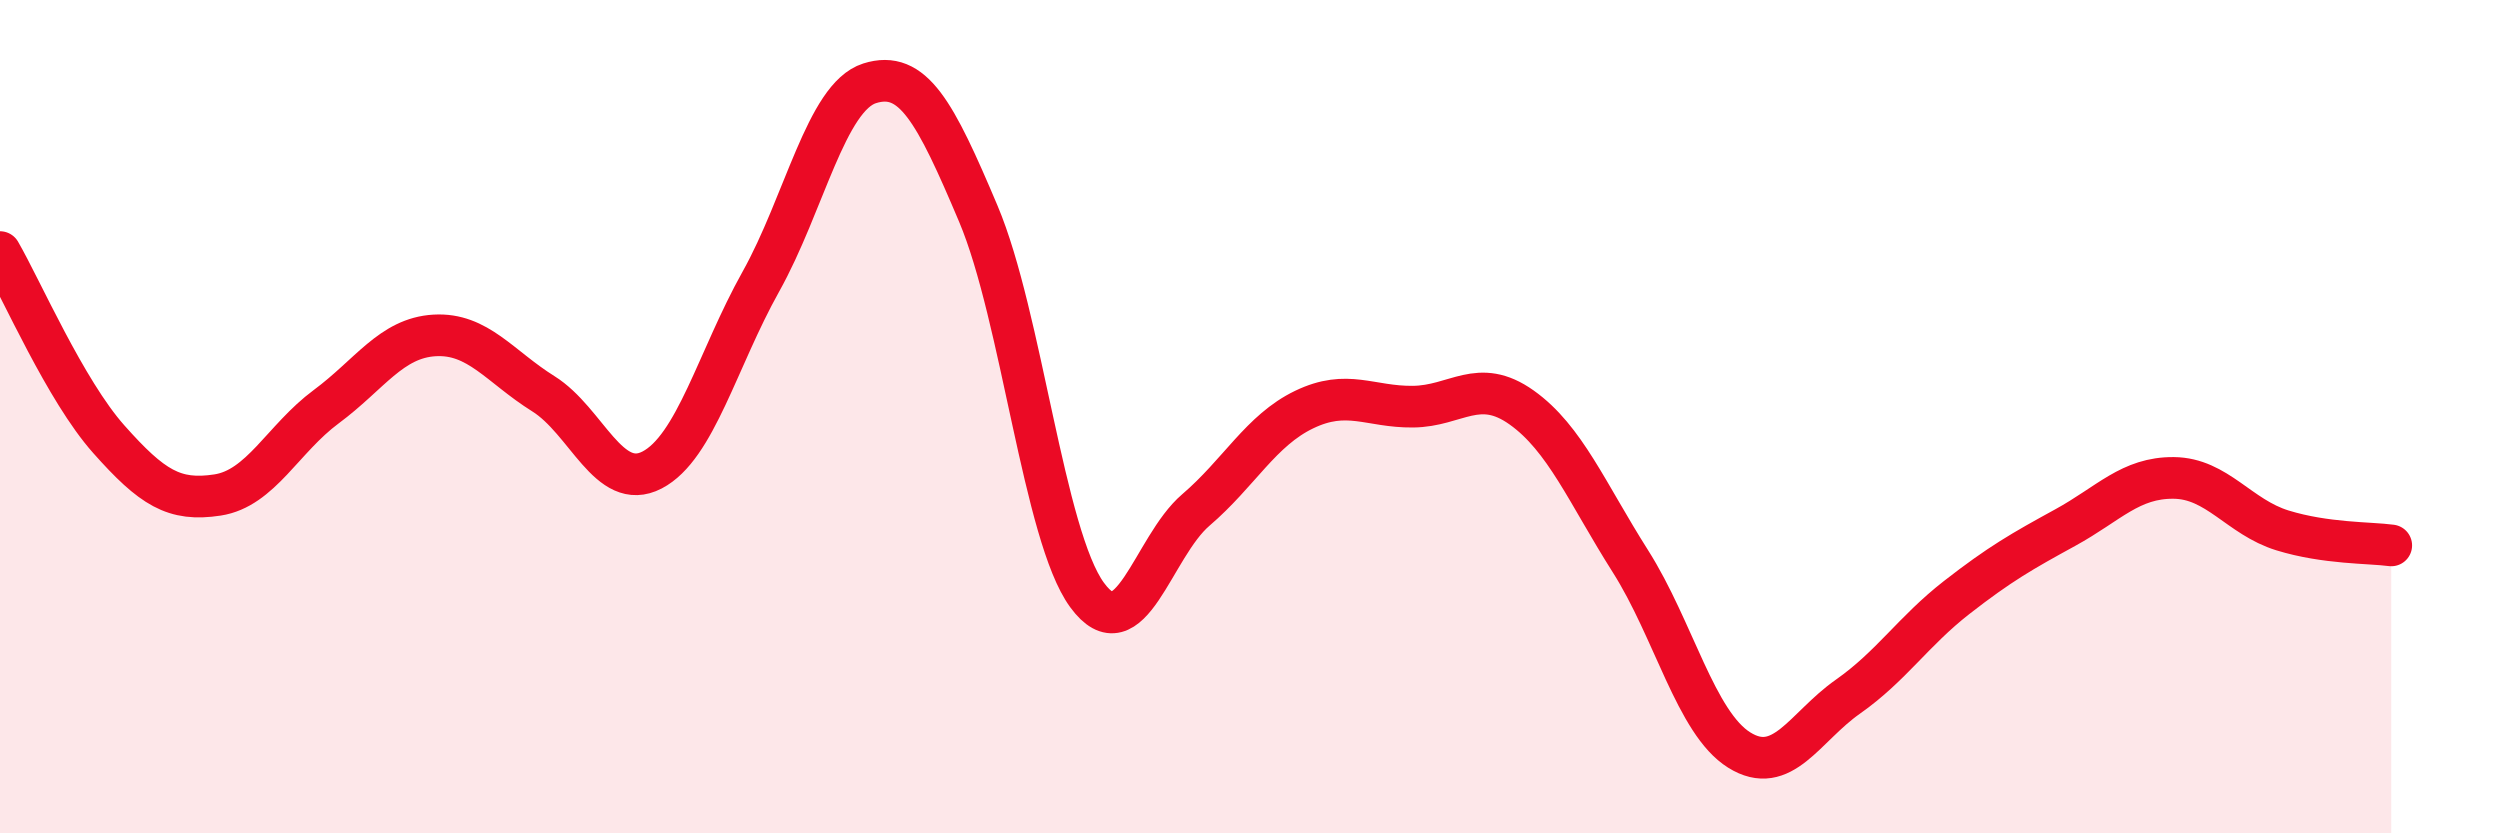
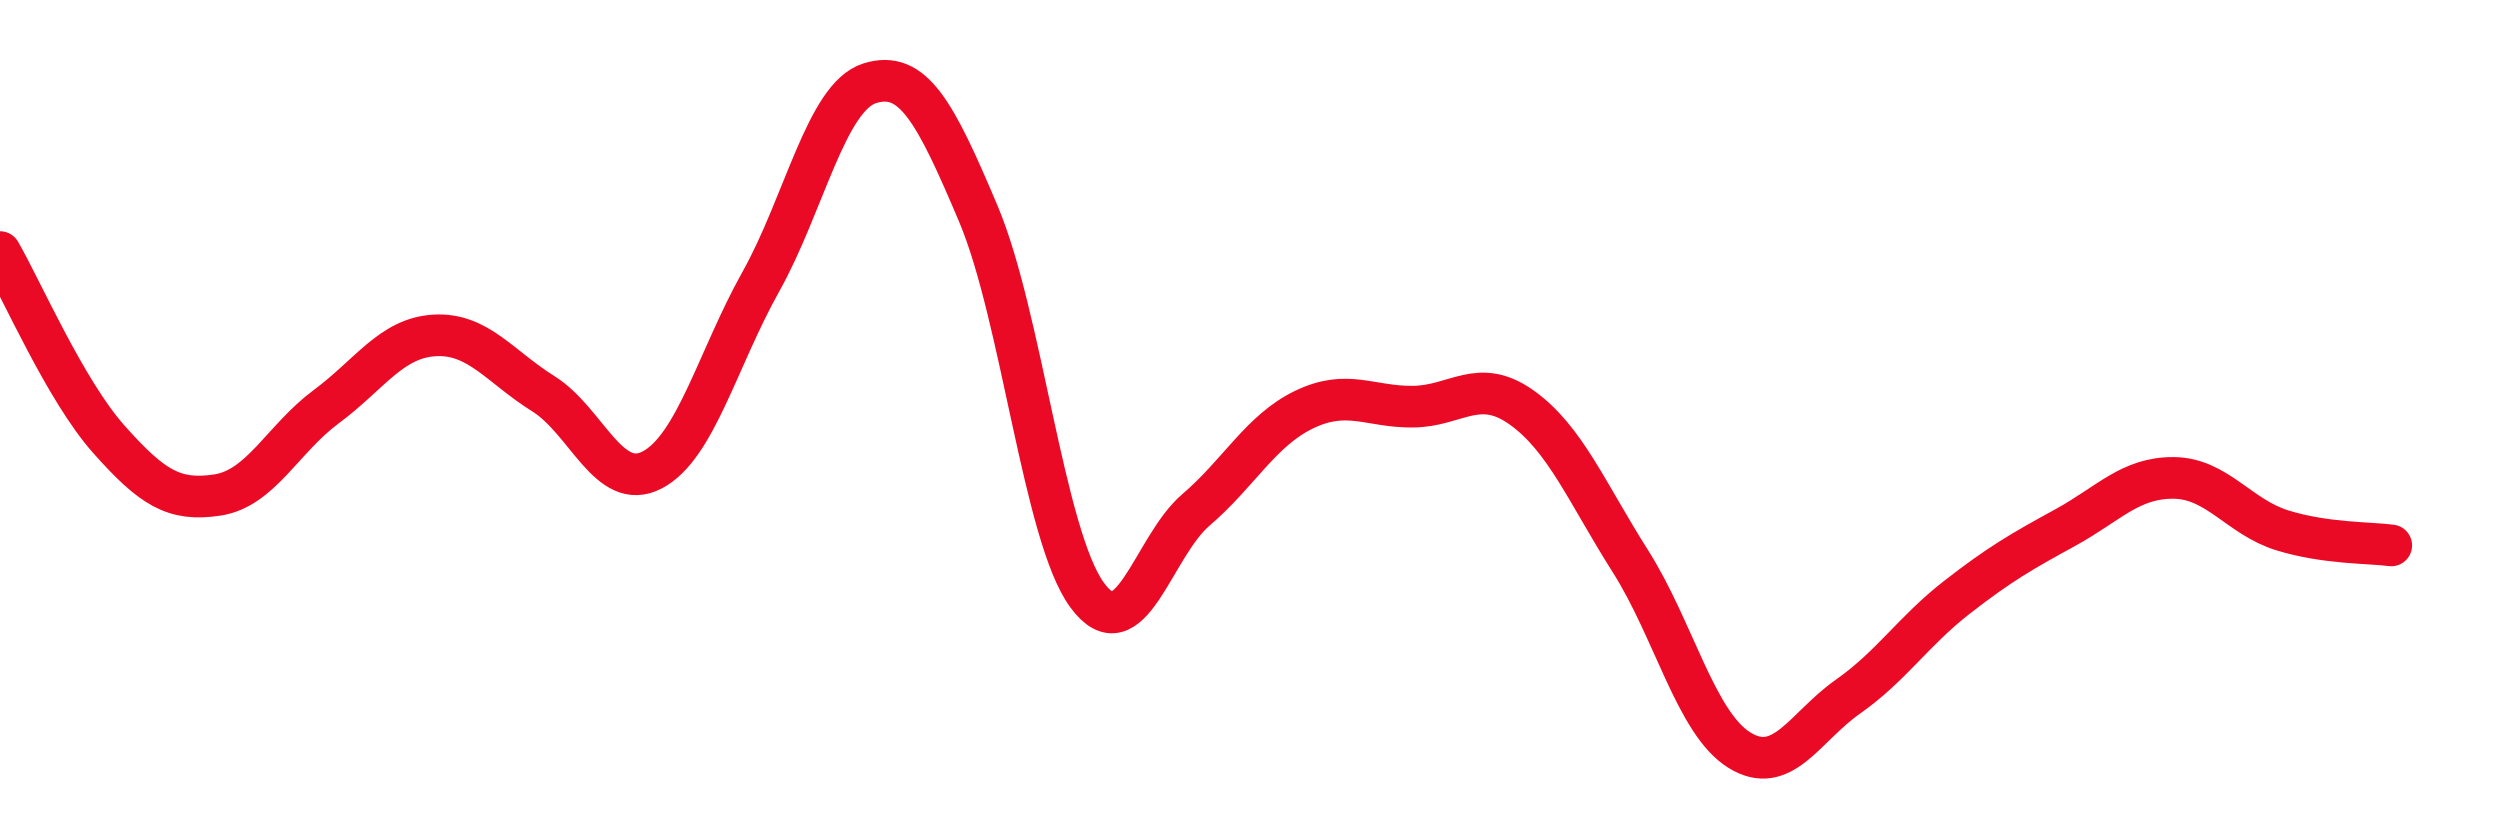
<svg xmlns="http://www.w3.org/2000/svg" width="60" height="20" viewBox="0 0 60 20">
-   <path d="M 0,6.05 C 0.52,6.95 1.57,9.37 2.61,10.54 C 3.65,11.71 4.18,12.04 5.22,11.88 C 6.26,11.72 6.79,10.53 7.83,9.76 C 8.87,8.99 9.39,8.11 10.43,8.05 C 11.47,7.99 12,8.8 13.04,9.45 C 14.08,10.1 14.61,11.82 15.65,11.28 C 16.69,10.74 17.22,8.62 18.26,6.76 C 19.3,4.9 19.83,2.33 20.87,2 C 21.91,1.67 22.44,2.67 23.48,5.13 C 24.52,7.59 25.05,12.86 26.09,14.28 C 27.13,15.7 27.66,13.13 28.7,12.24 C 29.74,11.35 30.26,10.33 31.3,9.83 C 32.34,9.33 32.87,9.77 33.91,9.76 C 34.95,9.75 35.48,9.04 36.52,9.78 C 37.56,10.52 38.09,11.83 39.13,13.47 C 40.17,15.11 40.7,17.35 41.74,18 C 42.78,18.65 43.31,17.45 44.35,16.72 C 45.39,15.99 45.92,15.15 46.96,14.34 C 48,13.53 48.53,13.23 49.57,12.66 C 50.61,12.09 51.13,11.46 52.17,11.47 C 53.21,11.48 53.74,12.41 54.78,12.73 C 55.82,13.05 56.87,13.02 57.39,13.09L57.39 20L0 20Z" fill="#EB0A25" opacity="0.1" stroke-linecap="round" stroke-linejoin="round" />
  <path d="M 0,6.05 C 0.52,6.95 1.57,9.37 2.61,10.54 C 3.65,11.71 4.18,12.04 5.22,11.88 C 6.26,11.72 6.79,10.53 7.83,9.76 C 8.87,8.99 9.39,8.11 10.43,8.05 C 11.47,7.99 12,8.8 13.04,9.45 C 14.08,10.1 14.61,11.82 15.65,11.28 C 16.69,10.74 17.22,8.62 18.26,6.76 C 19.3,4.9 19.83,2.33 20.87,2 C 21.91,1.67 22.44,2.67 23.48,5.13 C 24.52,7.59 25.05,12.86 26.09,14.28 C 27.13,15.7 27.66,13.13 28.7,12.24 C 29.74,11.35 30.26,10.33 31.3,9.83 C 32.34,9.33 32.87,9.77 33.91,9.76 C 34.95,9.75 35.48,9.04 36.52,9.78 C 37.56,10.52 38.09,11.83 39.13,13.47 C 40.17,15.11 40.7,17.35 41.74,18 C 42.78,18.65 43.31,17.45 44.35,16.72 C 45.39,15.99 45.92,15.15 46.96,14.34 C 48,13.53 48.53,13.23 49.57,12.66 C 50.61,12.09 51.13,11.46 52.17,11.47 C 53.21,11.48 53.74,12.41 54.78,12.73 C 55.82,13.05 56.87,13.02 57.39,13.09" stroke="#EB0A25" stroke-width="1" fill="none" stroke-linecap="round" stroke-linejoin="round" />
</svg>